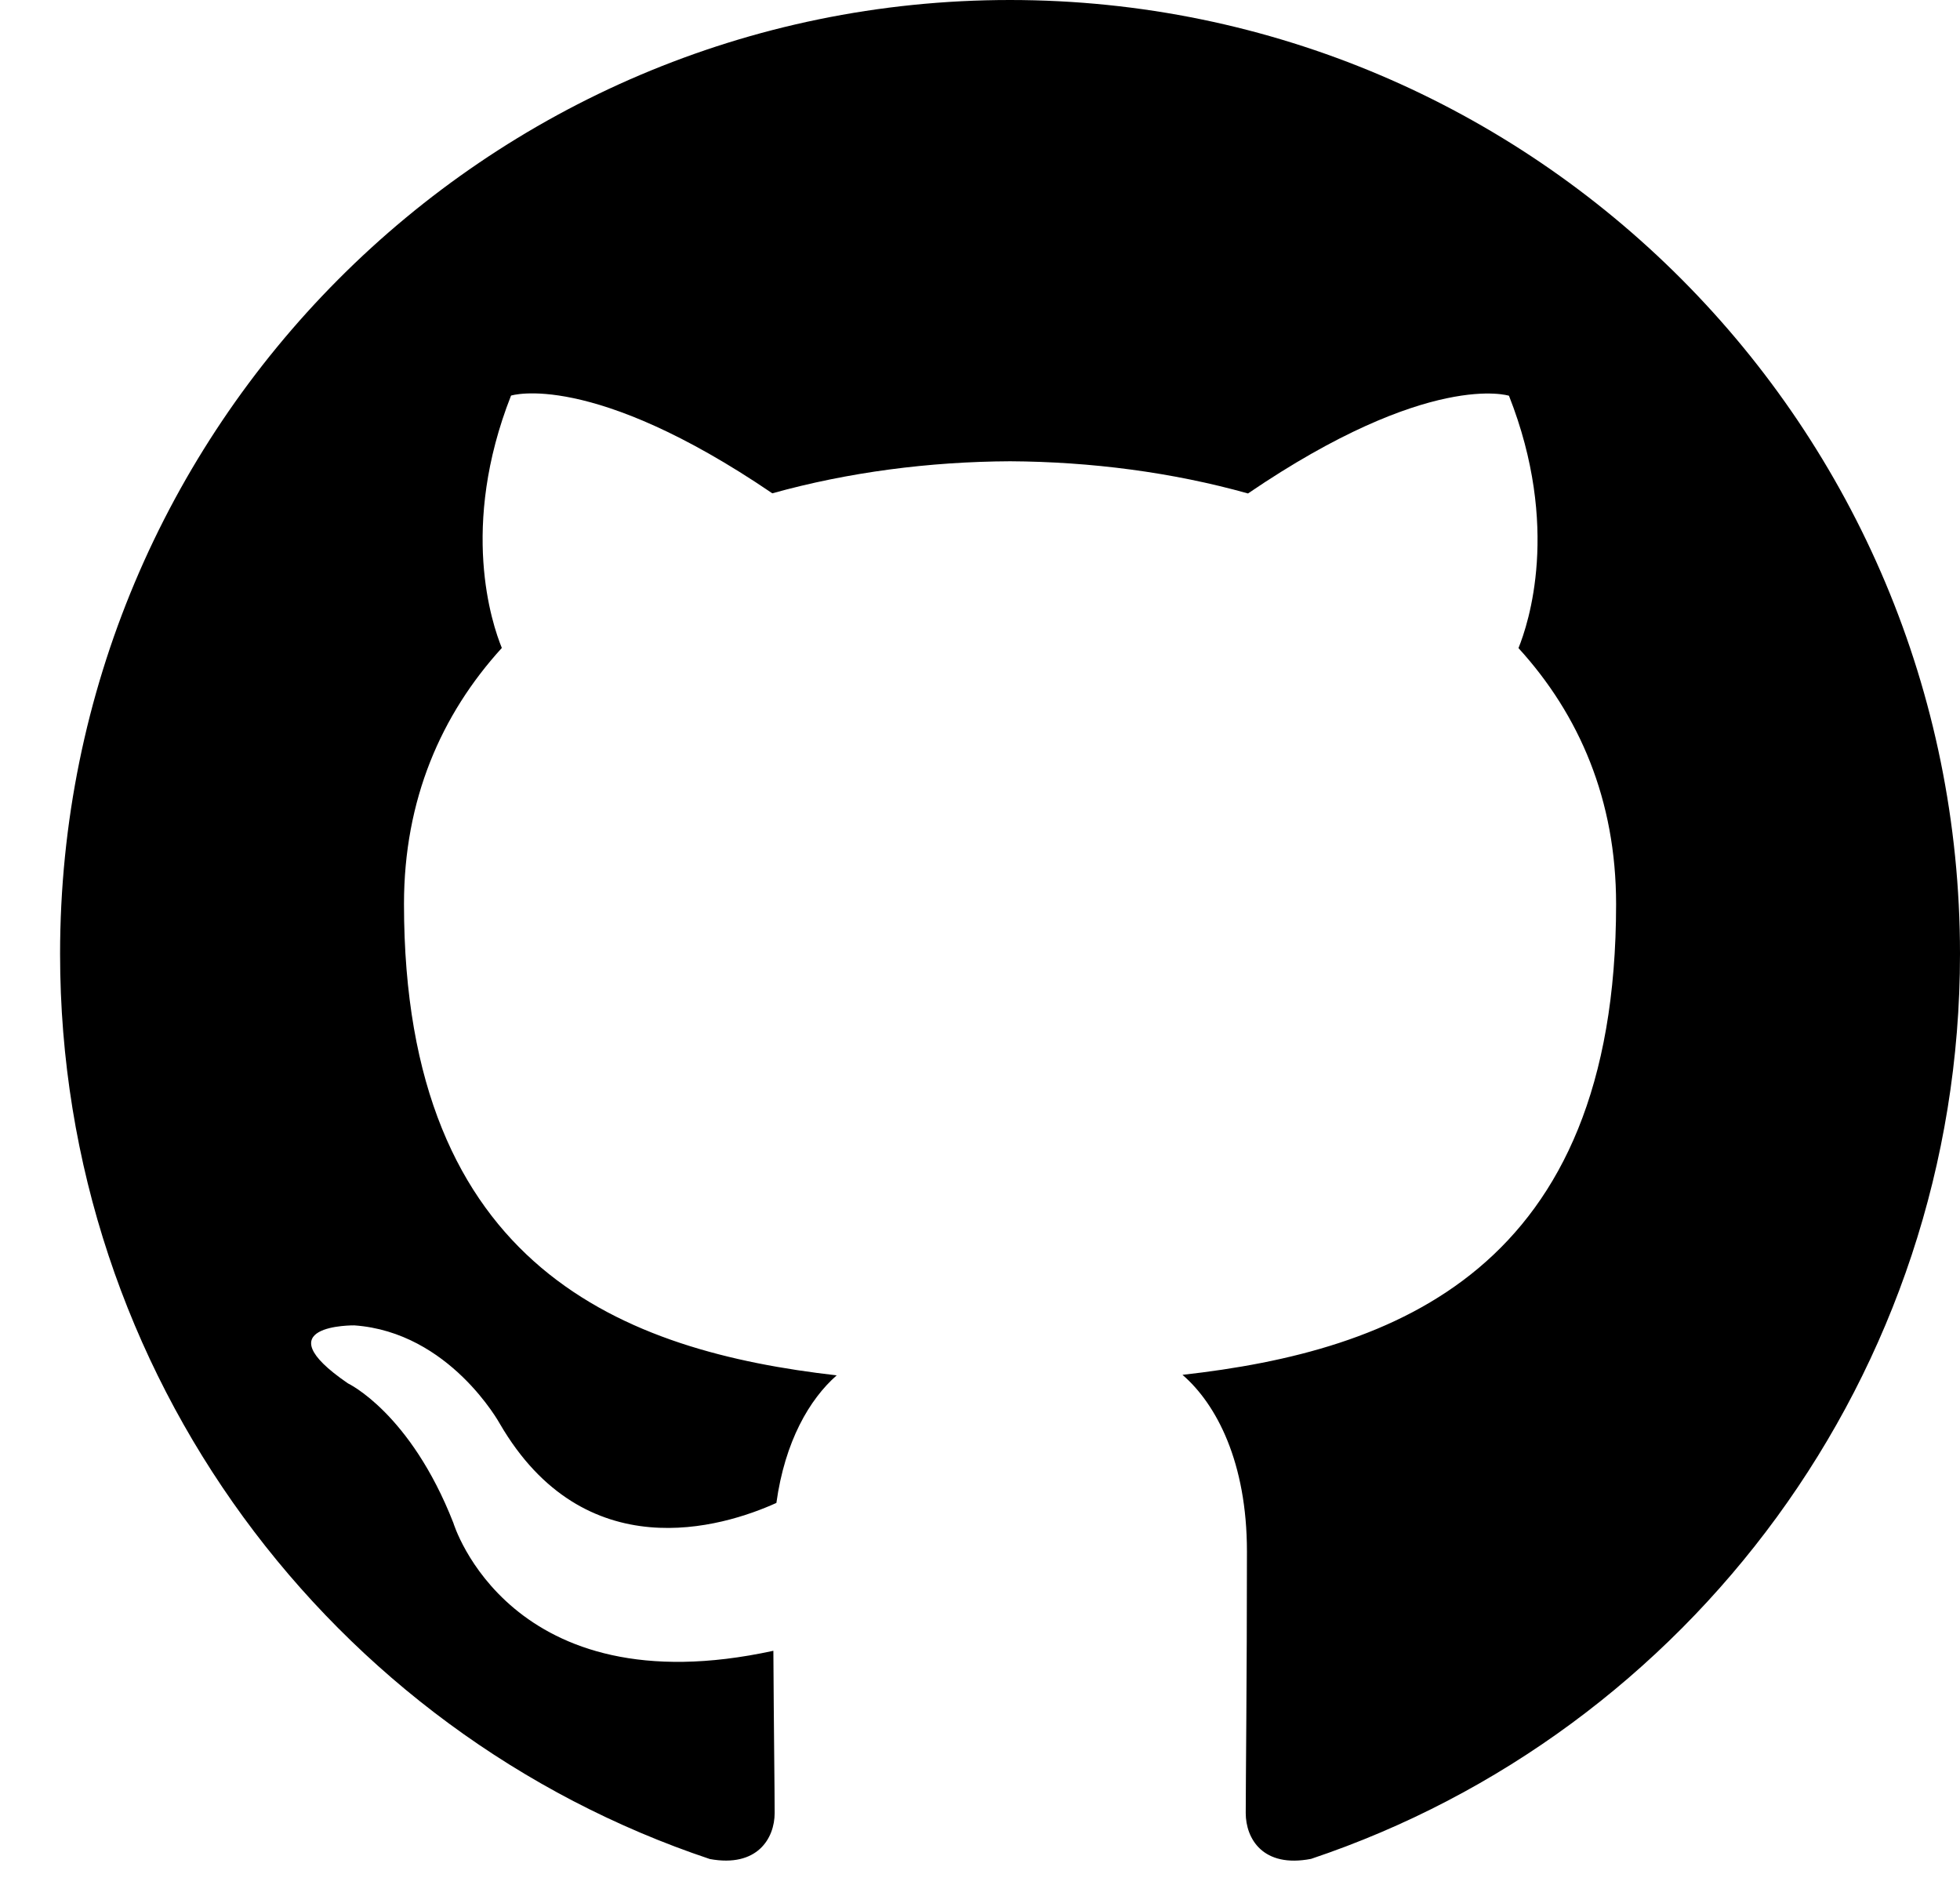
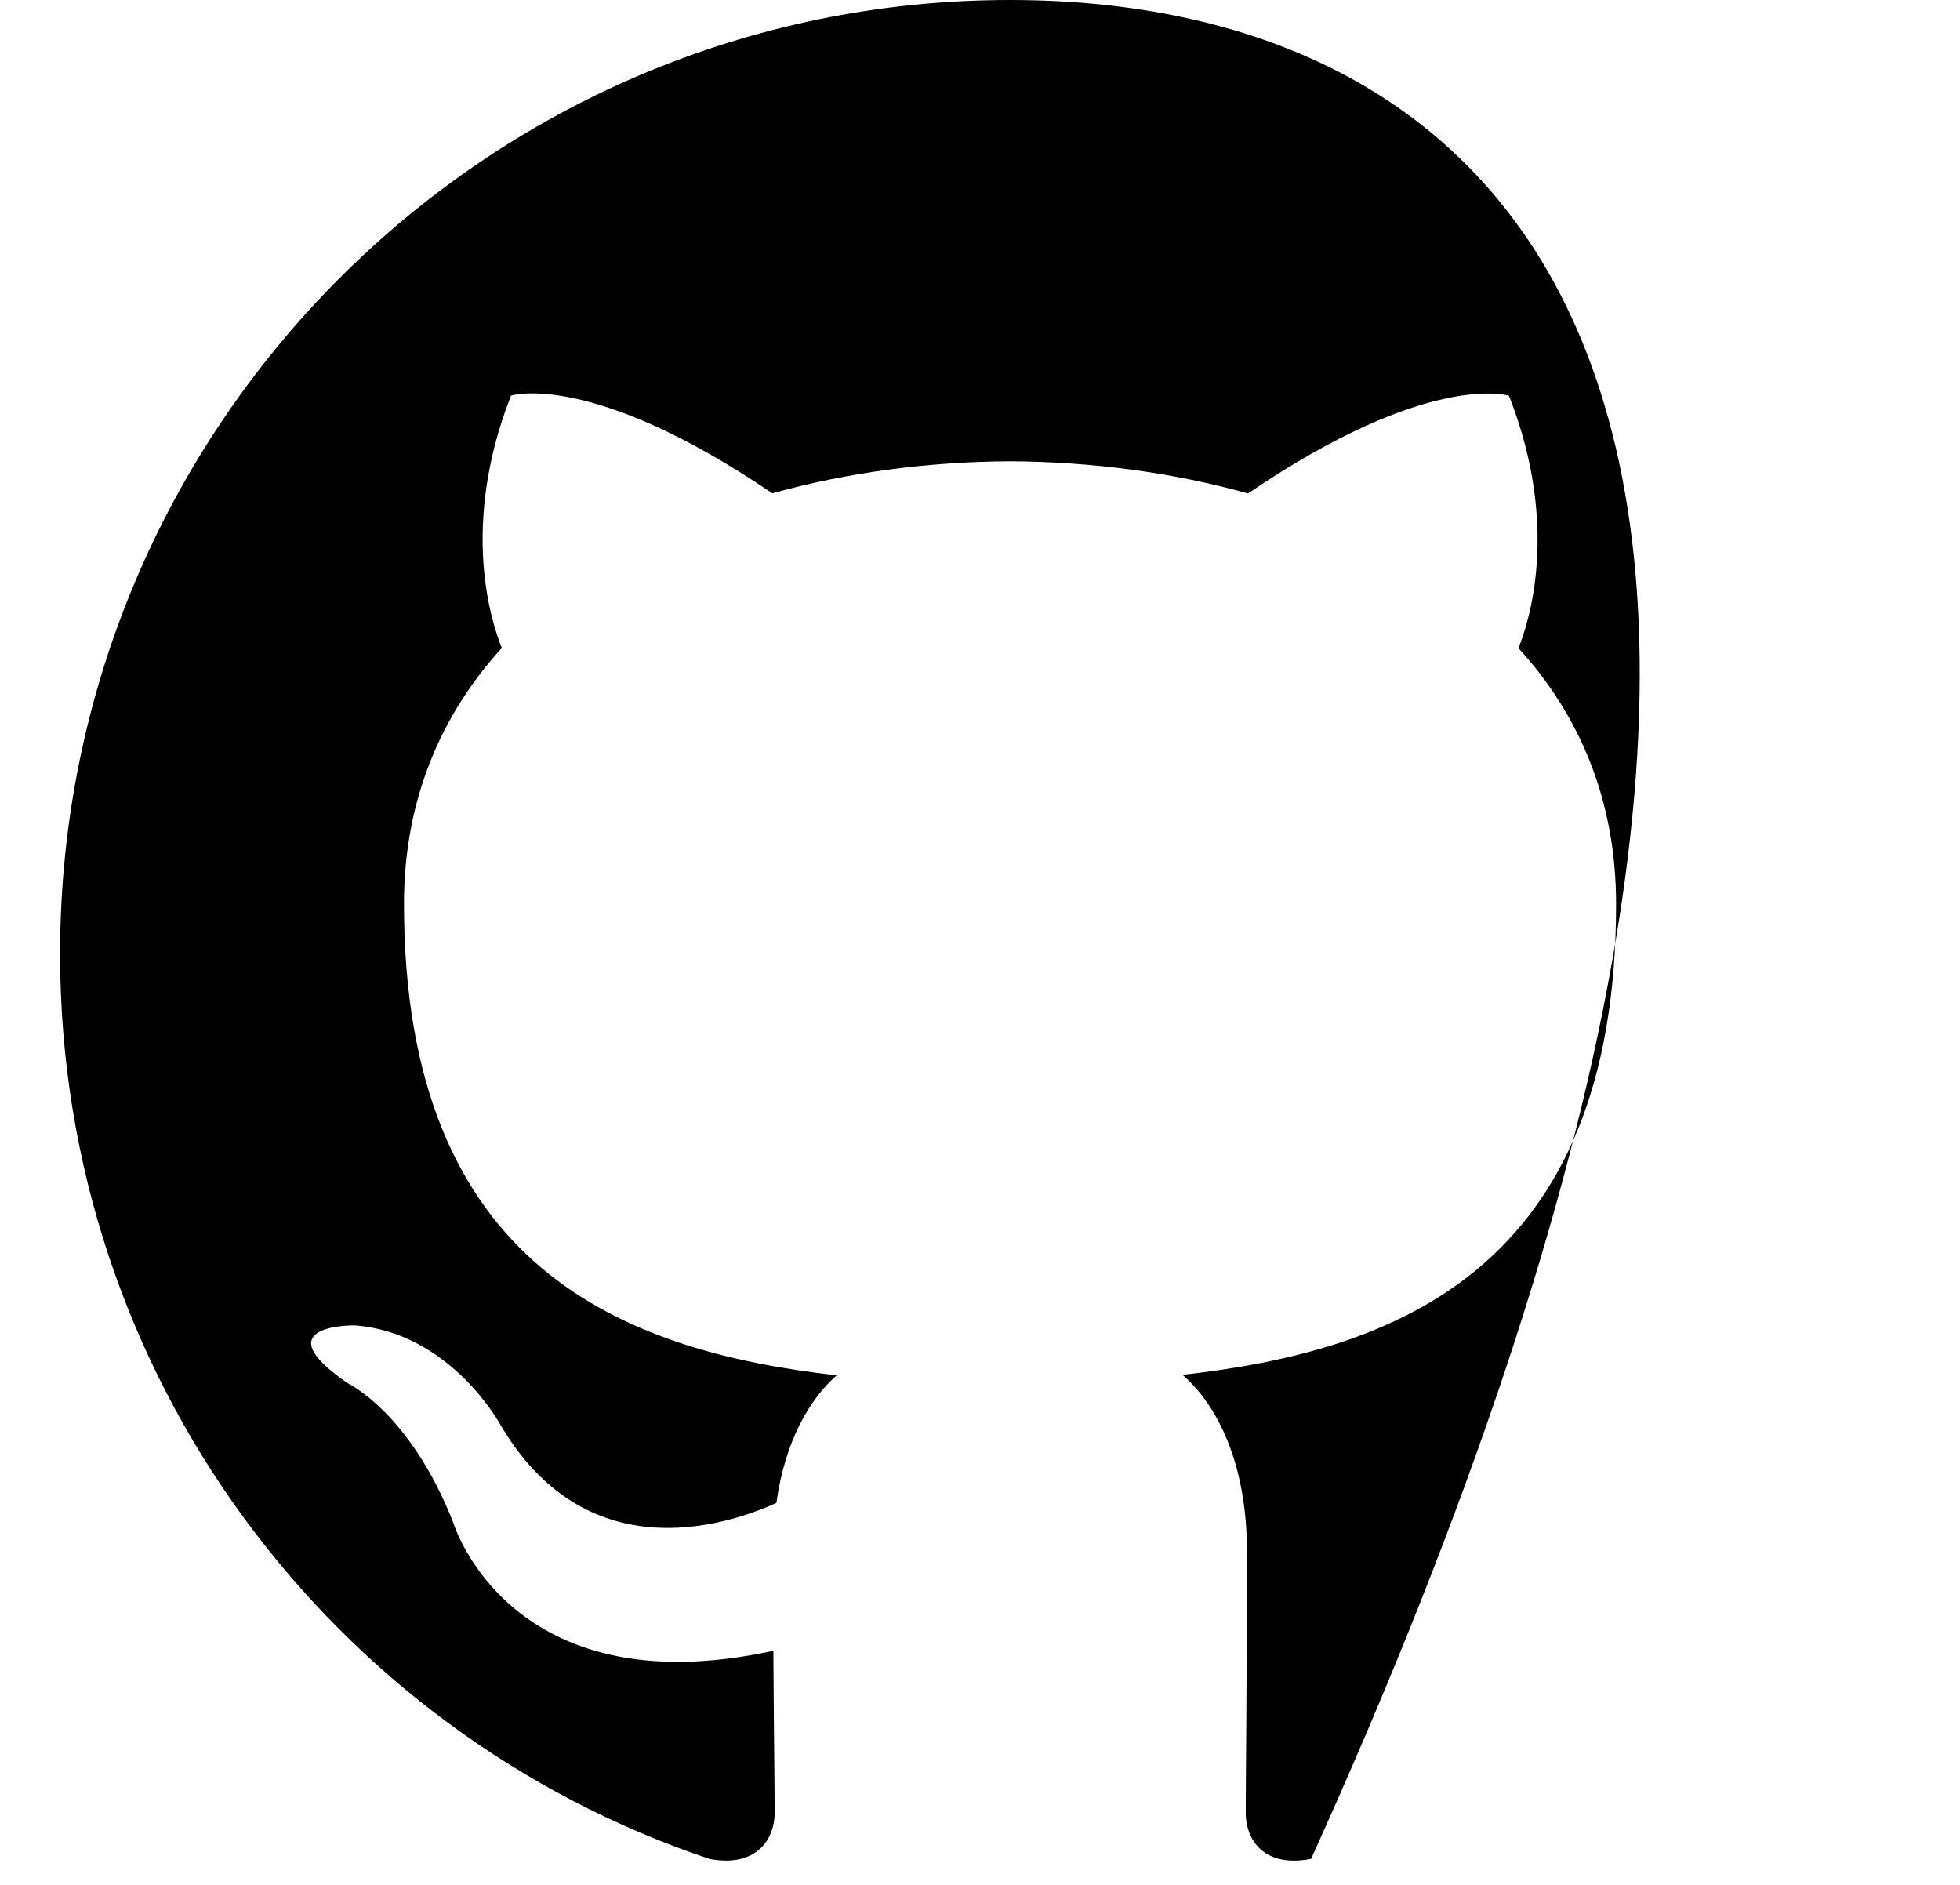
<svg xmlns="http://www.w3.org/2000/svg" width="26" height="25" viewBox="0 0 26 25" fill="none">
-   <path d="M13.397 0C6.439 0 0.797 5.664 0.797 12.652C0.797 18.241 4.407 22.982 9.416 24.657C10.046 24.773 10.276 24.382 10.276 24.047C10.276 23.746 10.265 22.951 10.259 21.895C6.754 22.659 6.014 20.199 6.014 20.199C5.442 18.737 4.615 18.348 4.615 18.348C3.47 17.563 4.7 17.579 4.7 17.579C5.965 17.669 6.63 18.883 6.63 18.883C7.755 20.816 9.58 20.259 10.299 19.934C10.412 19.117 10.738 18.559 11.099 18.242C8.301 17.923 5.359 16.837 5.359 11.99C5.359 10.609 5.85 9.48 6.657 8.594C6.526 8.274 6.094 6.988 6.779 5.247C6.779 5.247 7.838 4.907 10.245 6.543C11.25 6.263 12.327 6.123 13.4 6.118C14.47 6.124 15.549 6.263 16.555 6.545C18.96 4.908 20.017 5.249 20.017 5.249C20.704 6.991 20.273 8.276 20.143 8.596C20.951 9.481 21.438 10.611 21.438 11.992C21.438 16.851 18.493 17.921 15.686 18.235C16.138 18.625 16.541 19.397 16.541 20.577C16.541 22.268 16.525 23.633 16.525 24.047C16.525 24.386 16.752 24.779 17.392 24.655C22.393 22.979 26 18.239 26 12.652C26 5.664 20.358 0 13.397 0Z" fill="currentColor" />
+   <path d="M13.397 0C6.439 0 0.797 5.664 0.797 12.652C0.797 18.241 4.407 22.982 9.416 24.657C10.046 24.773 10.276 24.382 10.276 24.047C10.276 23.746 10.265 22.951 10.259 21.895C6.754 22.659 6.014 20.199 6.014 20.199C5.442 18.737 4.615 18.348 4.615 18.348C3.47 17.563 4.7 17.579 4.7 17.579C5.965 17.669 6.63 18.883 6.63 18.883C7.755 20.816 9.58 20.259 10.299 19.934C10.412 19.117 10.738 18.559 11.099 18.242C8.301 17.923 5.359 16.837 5.359 11.99C5.359 10.609 5.85 9.48 6.657 8.594C6.526 8.274 6.094 6.988 6.779 5.247C6.779 5.247 7.838 4.907 10.245 6.543C11.25 6.263 12.327 6.123 13.4 6.118C14.47 6.124 15.549 6.263 16.555 6.545C18.96 4.908 20.017 5.249 20.017 5.249C20.704 6.991 20.273 8.276 20.143 8.596C20.951 9.481 21.438 10.611 21.438 11.992C21.438 16.851 18.493 17.921 15.686 18.235C16.138 18.625 16.541 19.397 16.541 20.577C16.541 22.268 16.525 23.633 16.525 24.047C16.525 24.386 16.752 24.779 17.392 24.655C26 5.664 20.358 0 13.397 0Z" fill="currentColor" />
</svg>